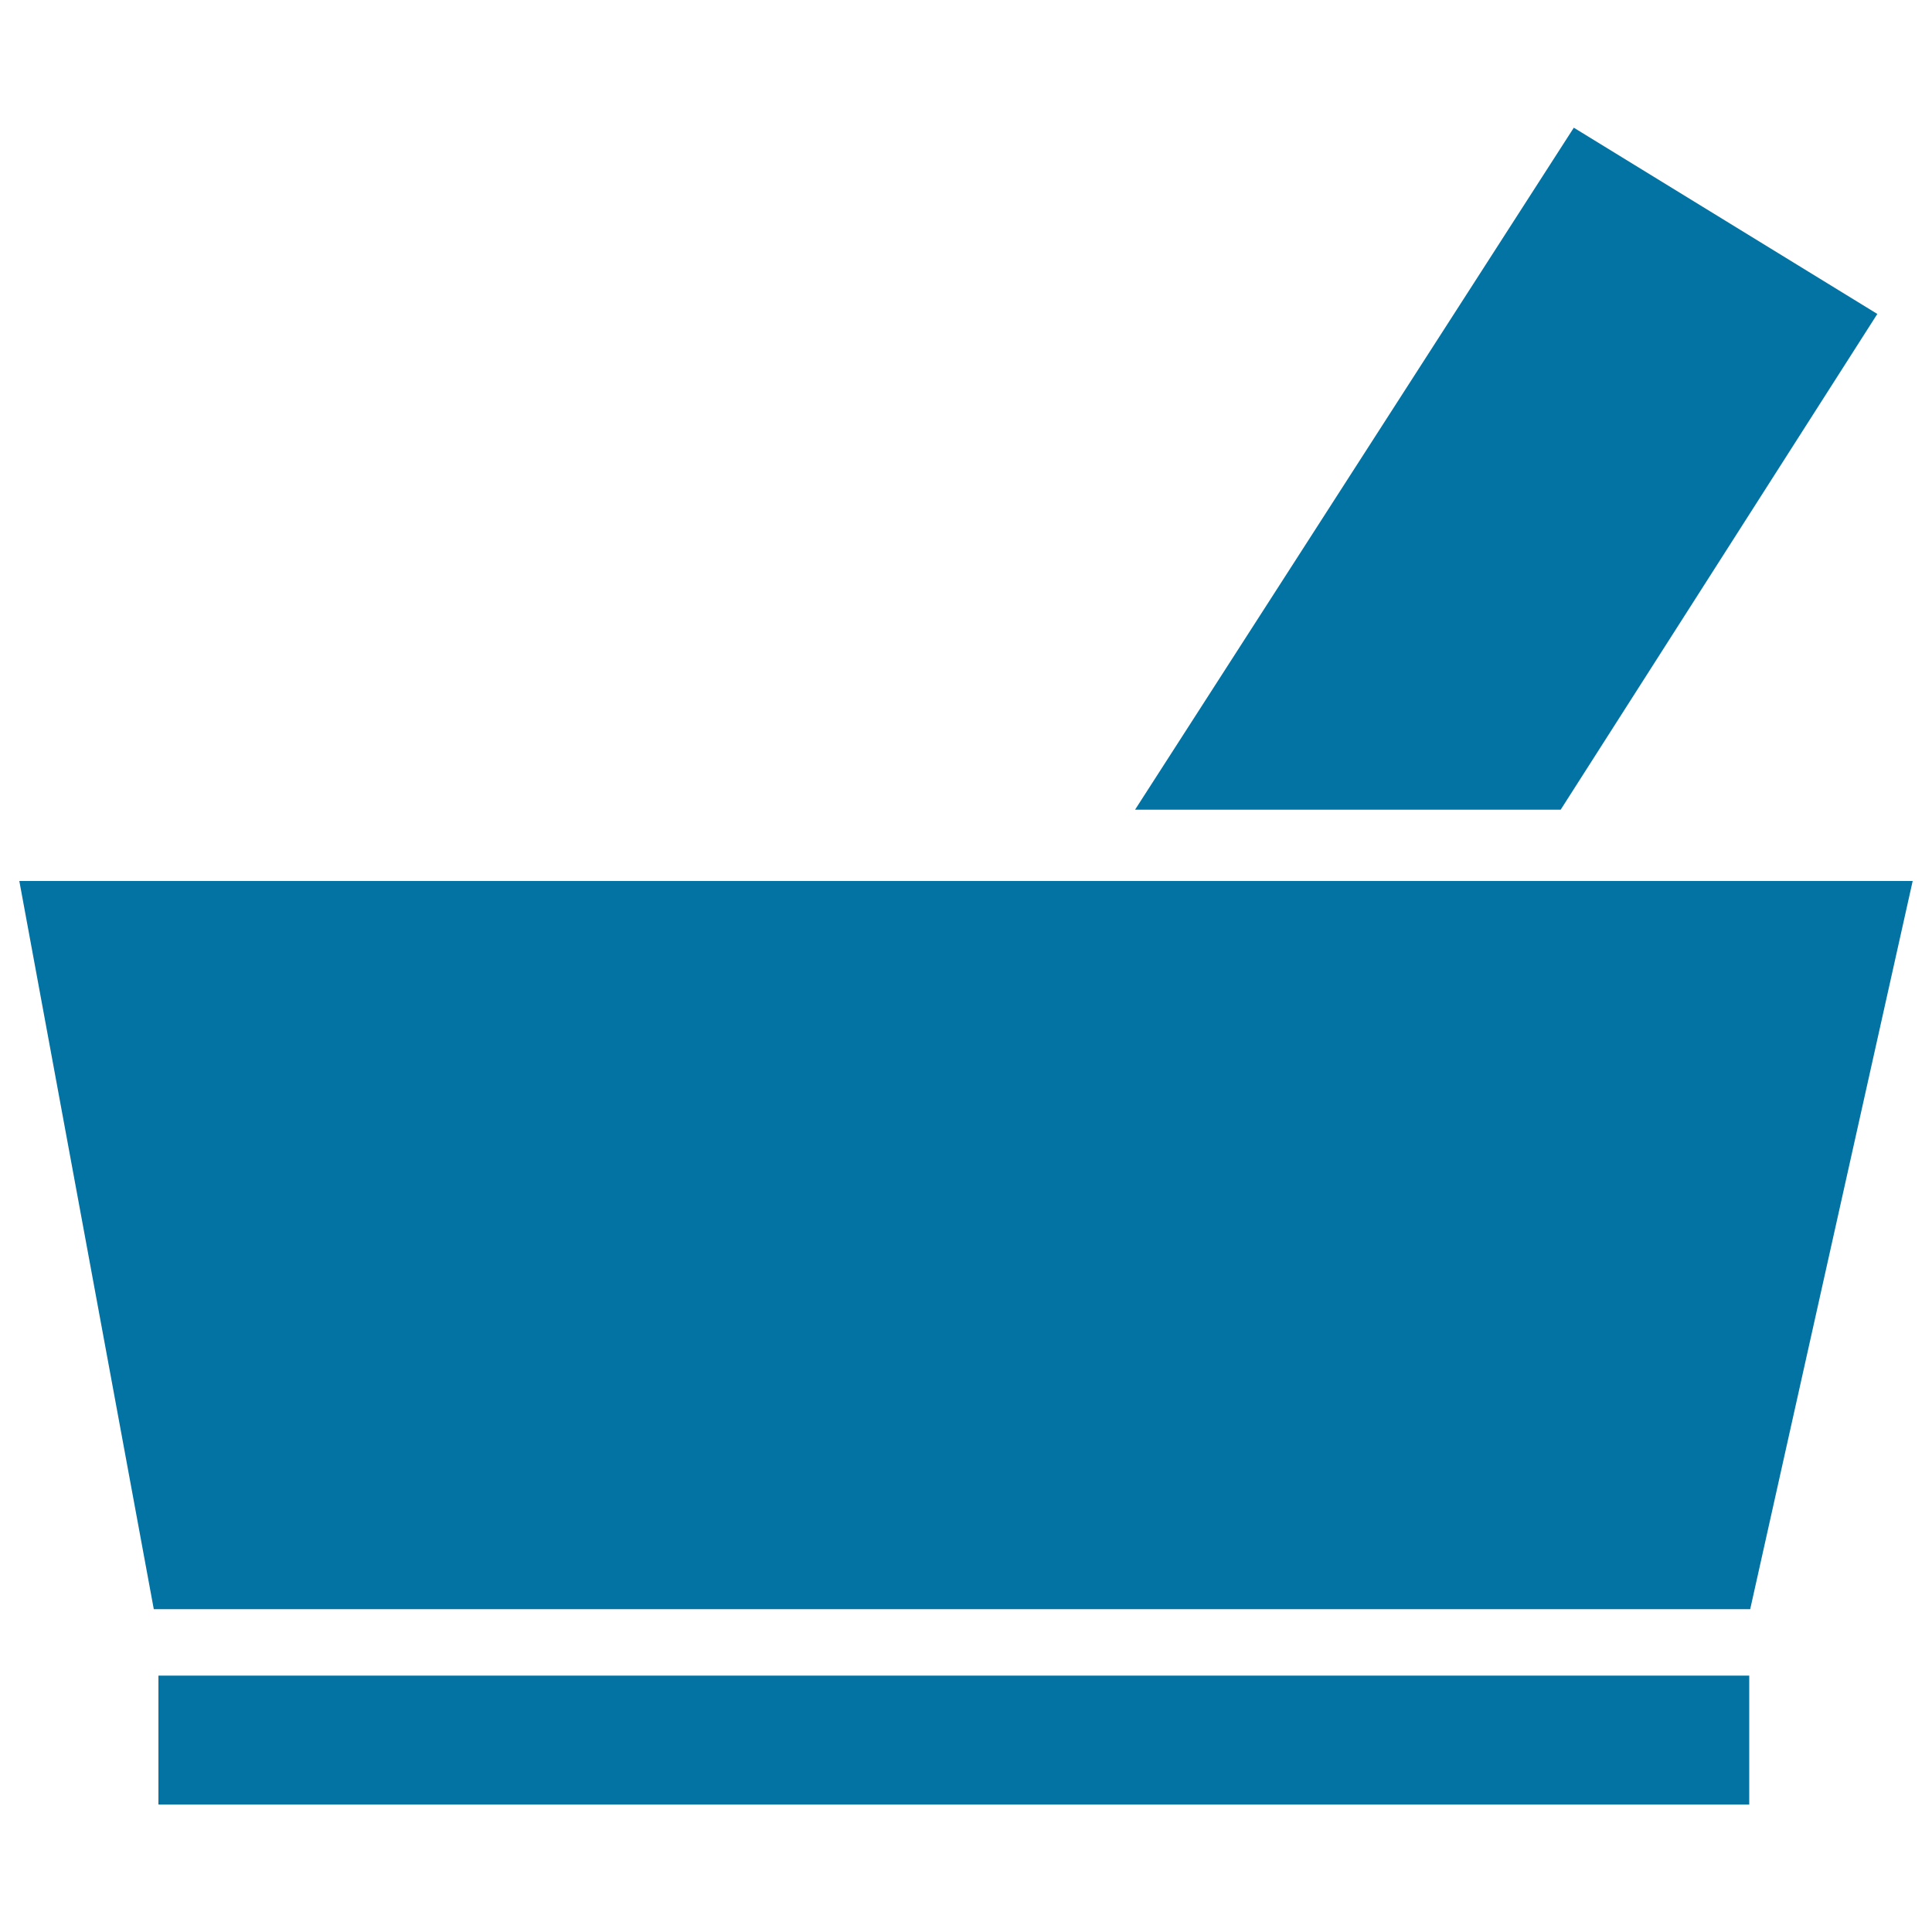
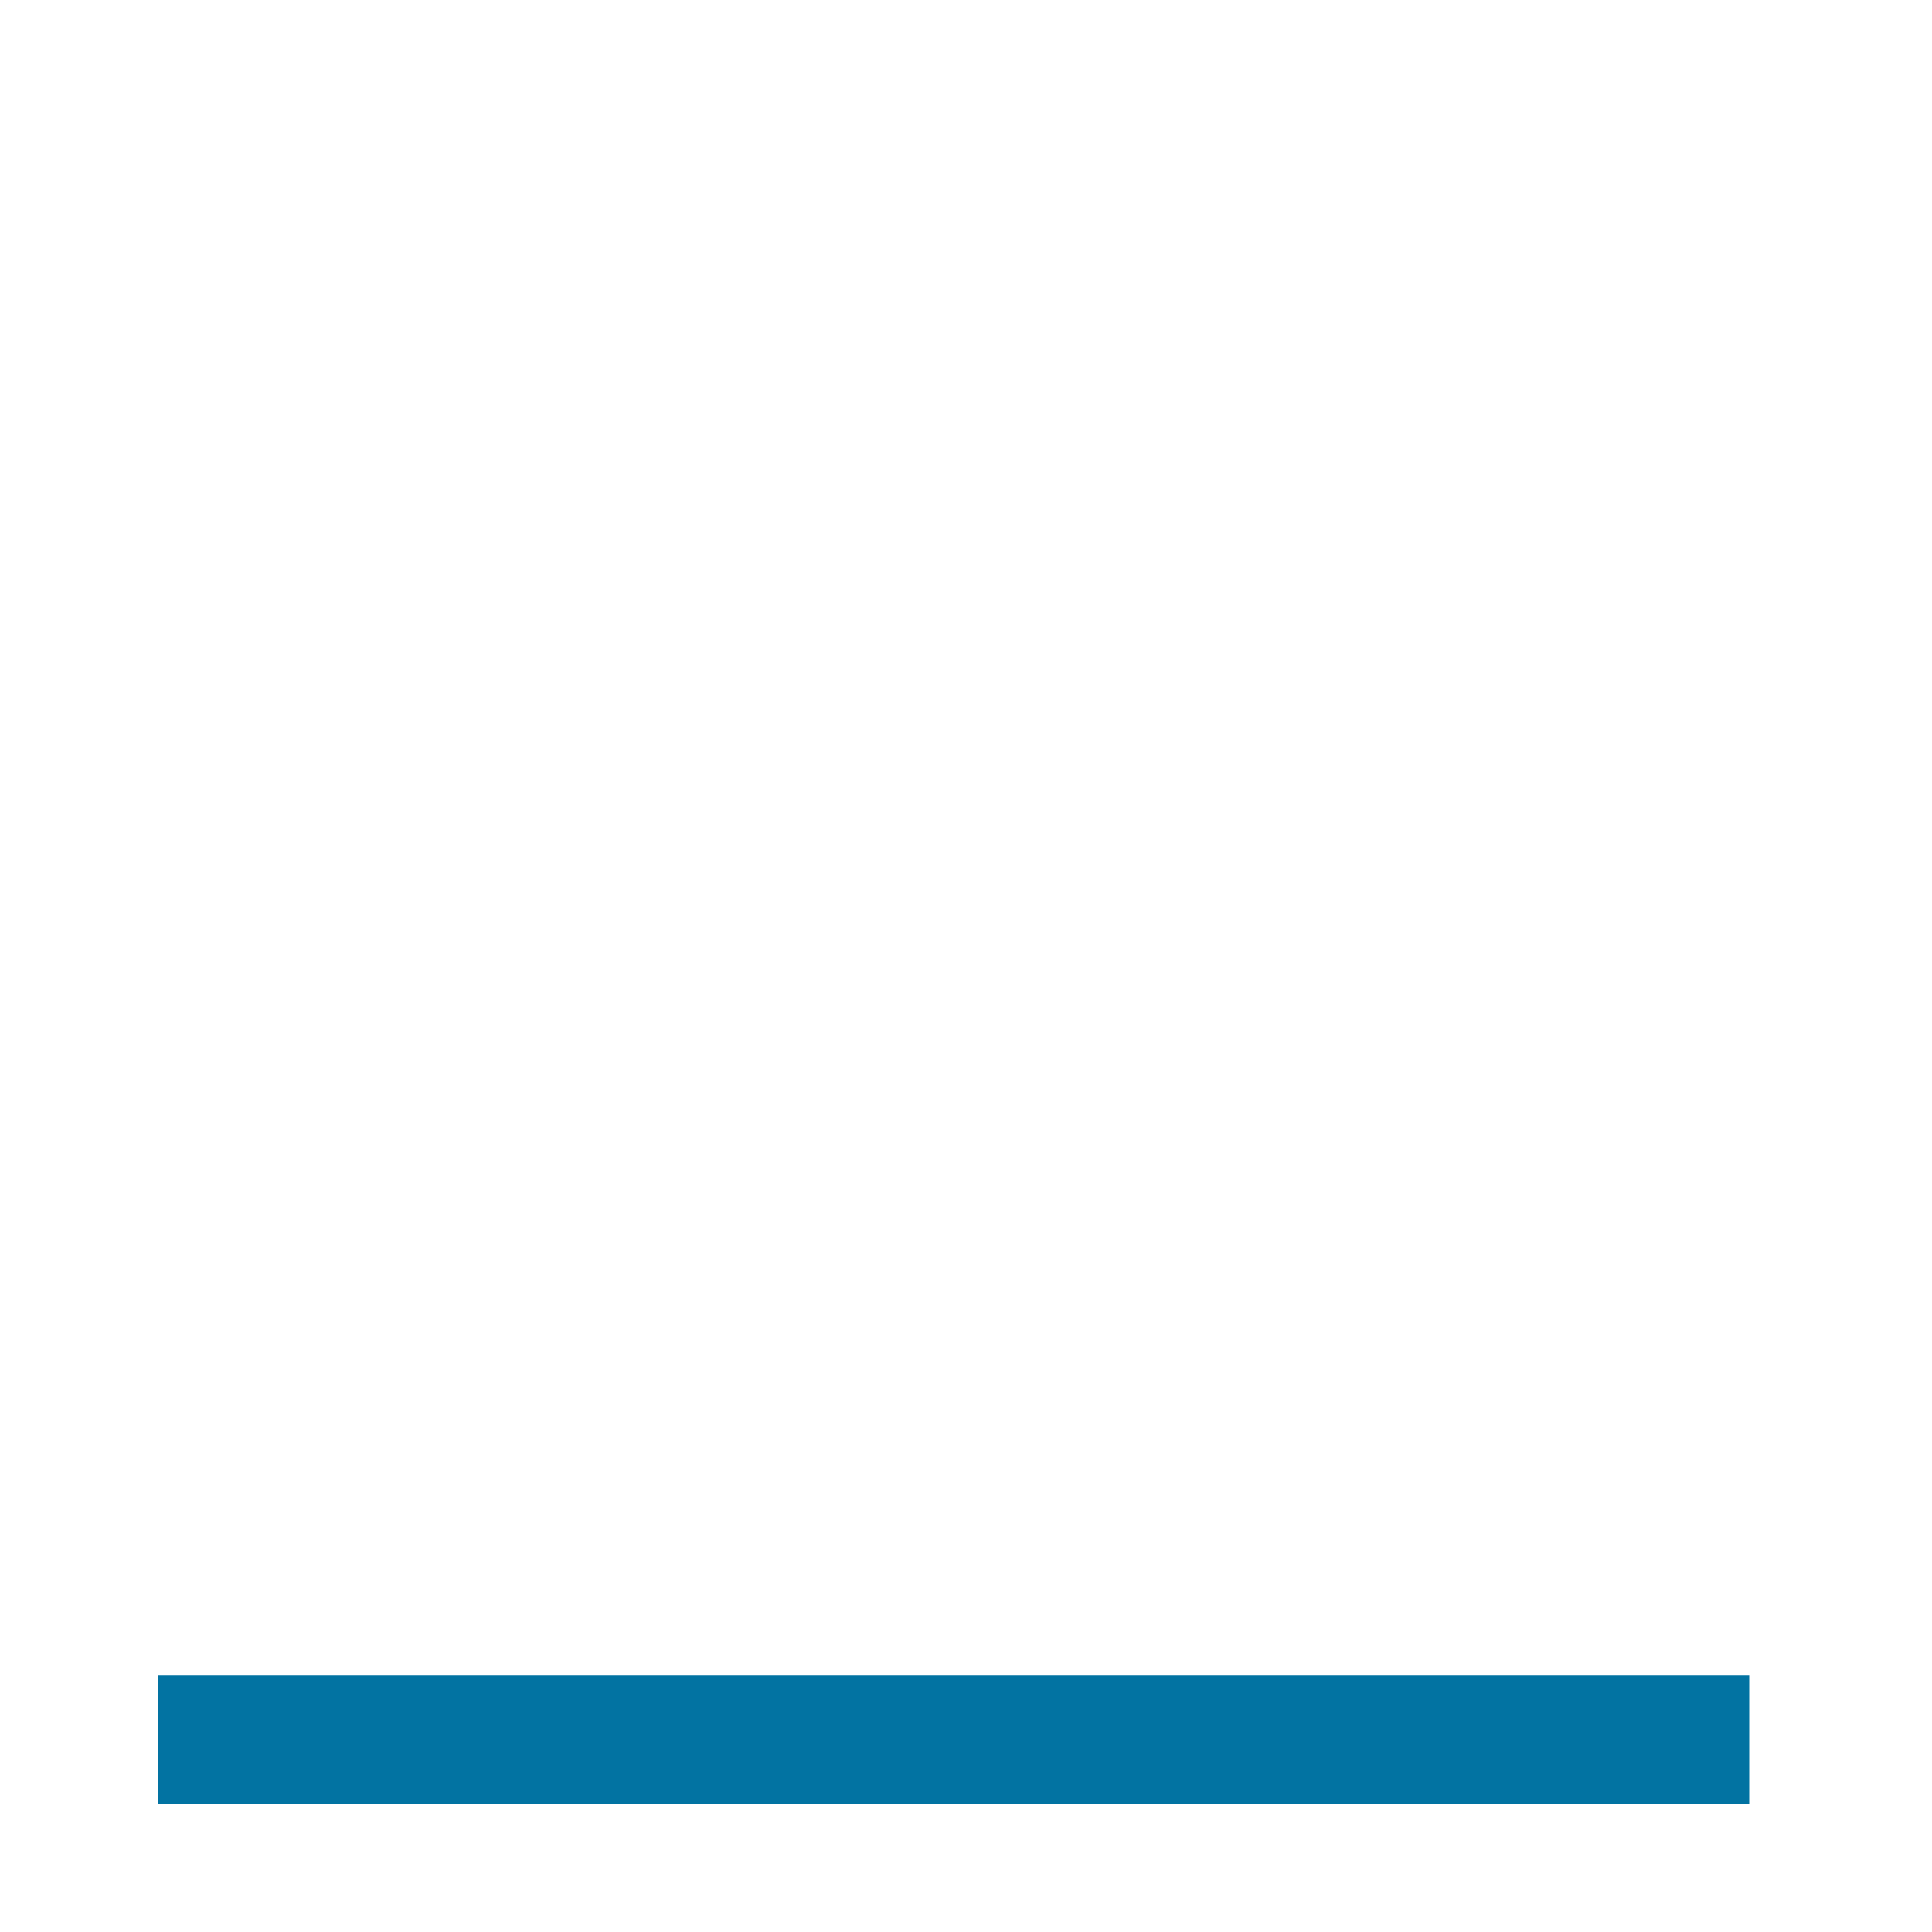
<svg xmlns="http://www.w3.org/2000/svg" viewBox="0 0 1000 1000" style="fill:#0273a2">
  <title>Bowl SVG icon</title>
  <g>
    <g>
      <rect x="82" y="867.3" width="823.4" height="66.7" />
-       <polygon points="10,456 79.6,832.9 905.9,832.9 990,456 " />
-       <polygon points="971.7,162.5 814.6,66.1 587.5,419.1 807.8,419.1 " />
    </g>
  </g>
</svg>